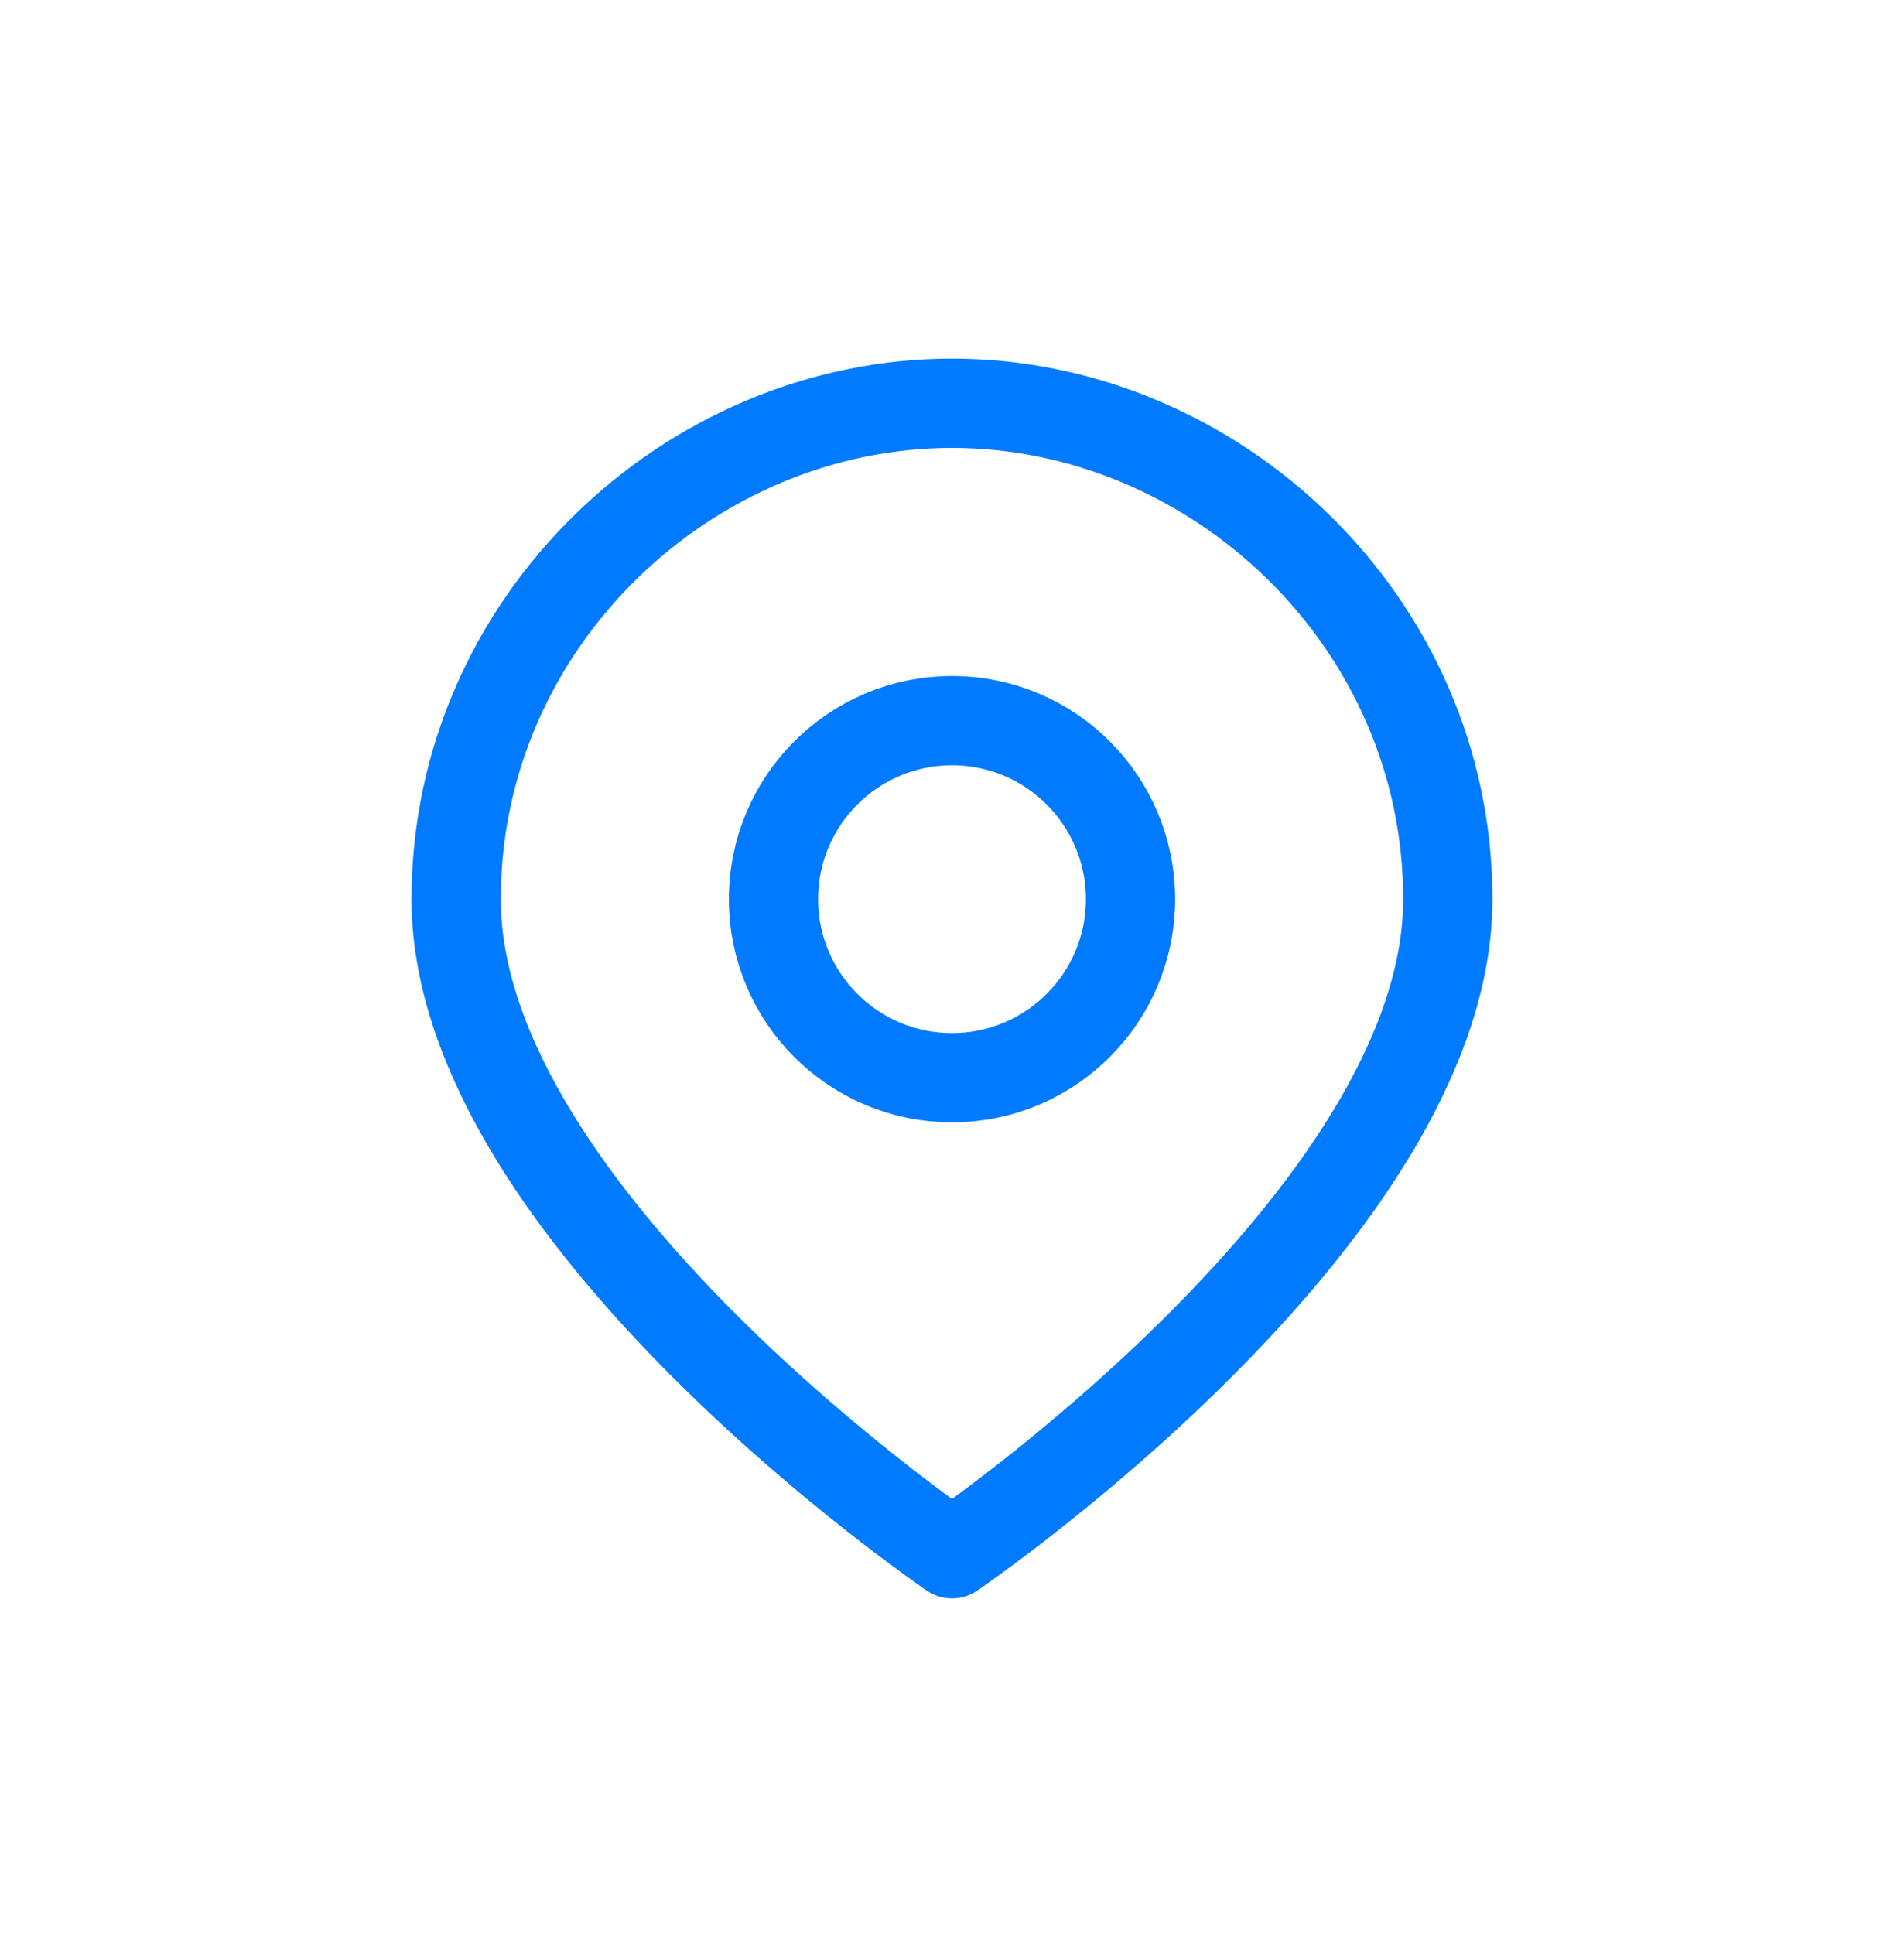
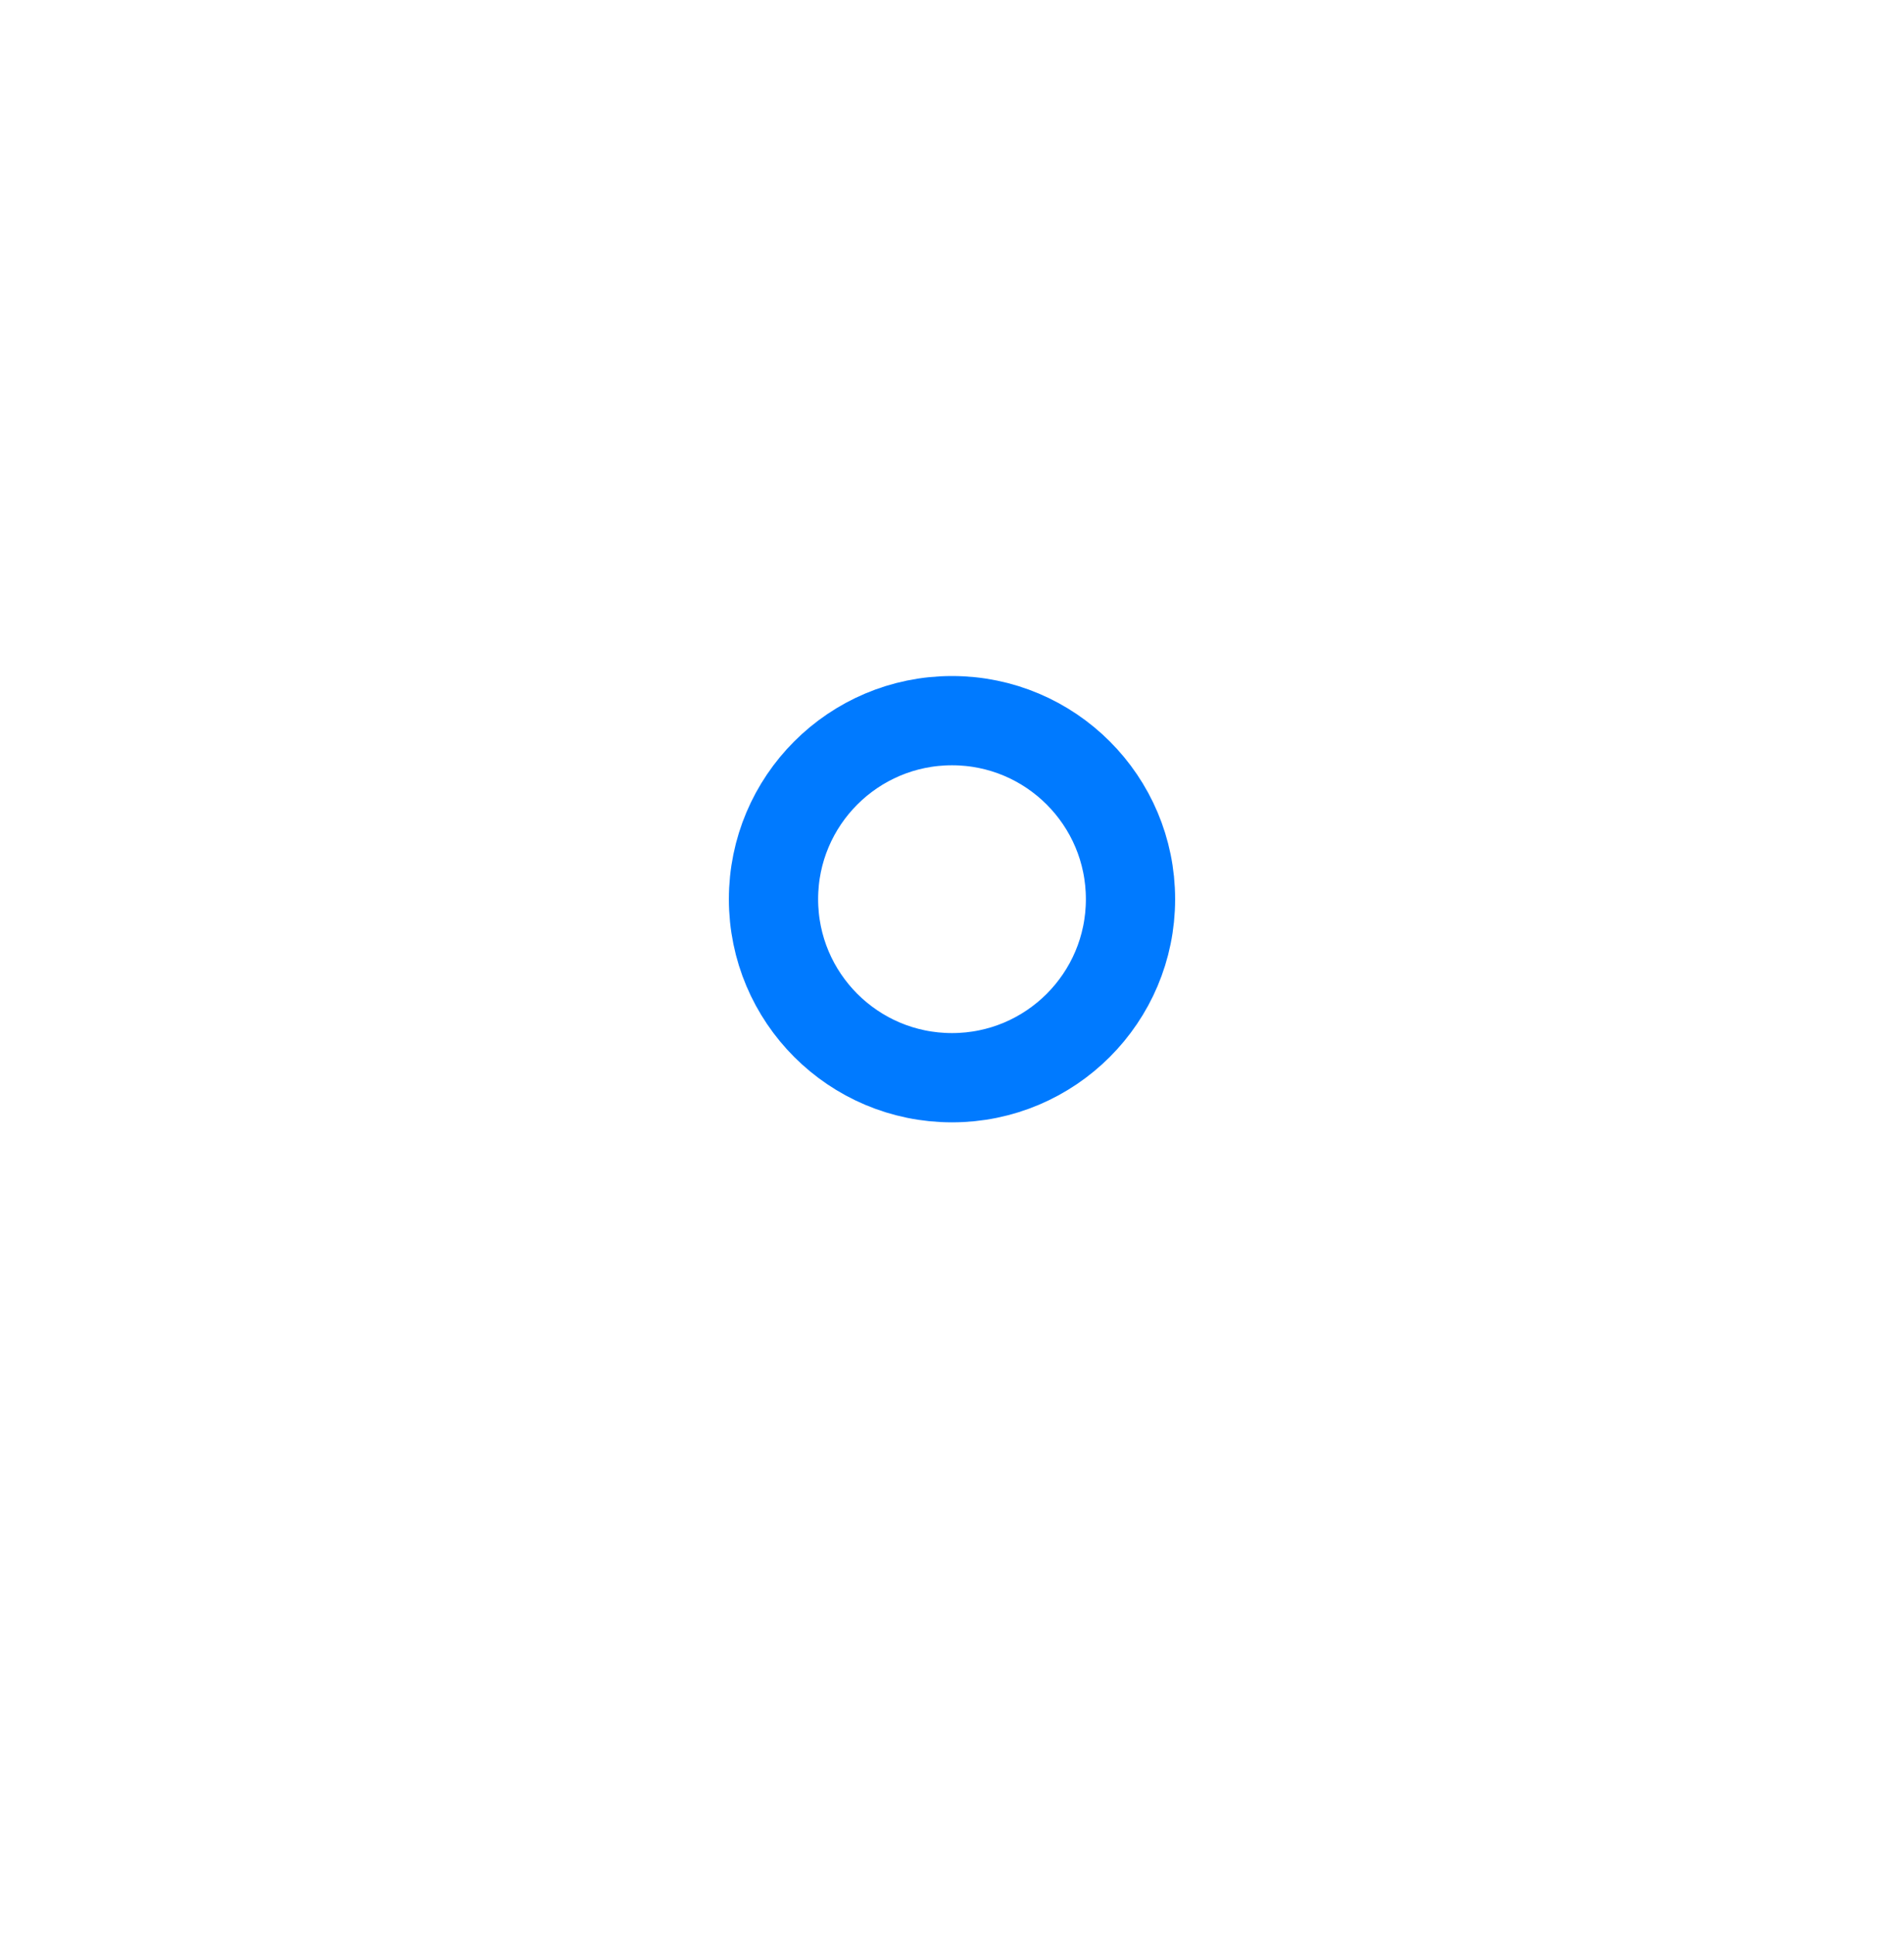
<svg xmlns="http://www.w3.org/2000/svg" width="64" height="65" viewBox="0 0 64 65" fill="none">
-   <path d="M48.666 30.22C48.666 40.887 32 52.22 32 52.22C32 52.22 15.333 40.887 15.333 30.22C15.333 20.887 23.163 13.553 32 13.553C40.836 13.553 48.666 20.887 48.666 30.22Z" stroke="#007AFF" stroke-width="3" stroke-linecap="round" stroke-linejoin="round" />
  <path d="M38 30.22C38 33.534 35.314 36.22 32 36.22C28.686 36.22 26 33.534 26 30.22C26 26.907 28.686 24.22 32 24.22C35.314 24.22 38 26.907 38 30.22Z" stroke="#007AFF" stroke-width="3" stroke-linecap="round" stroke-linejoin="round" />
</svg>